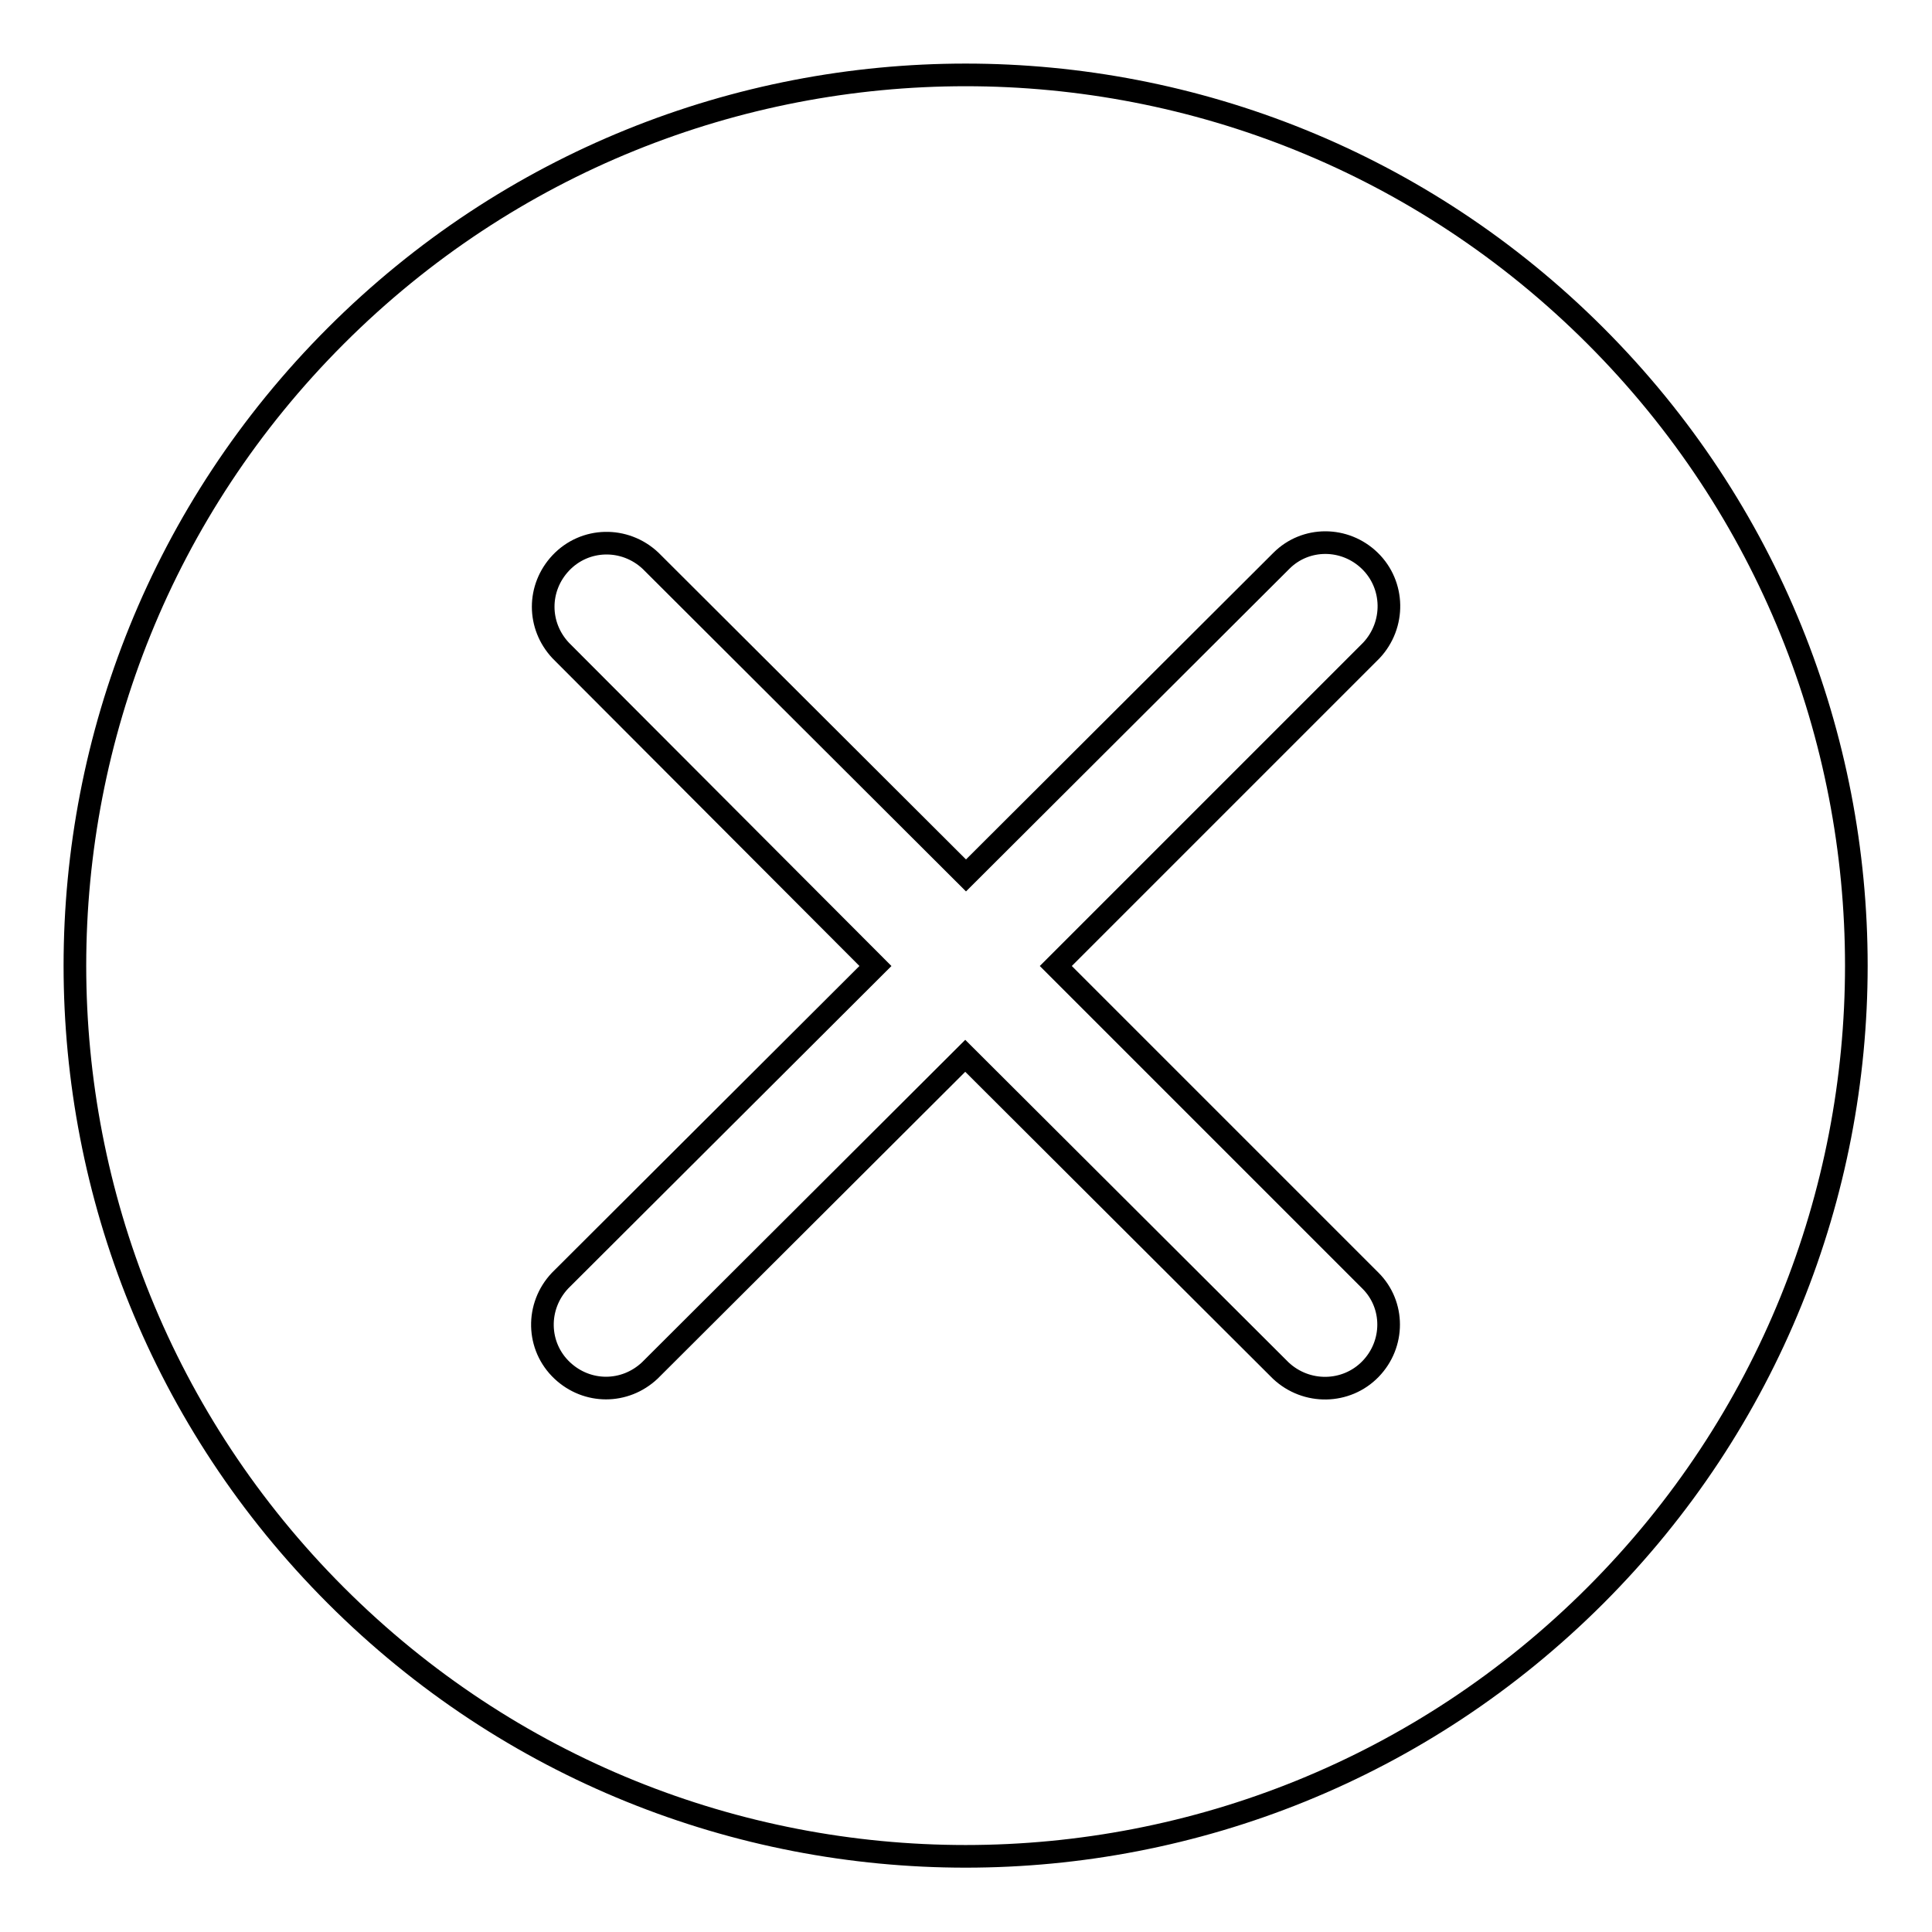
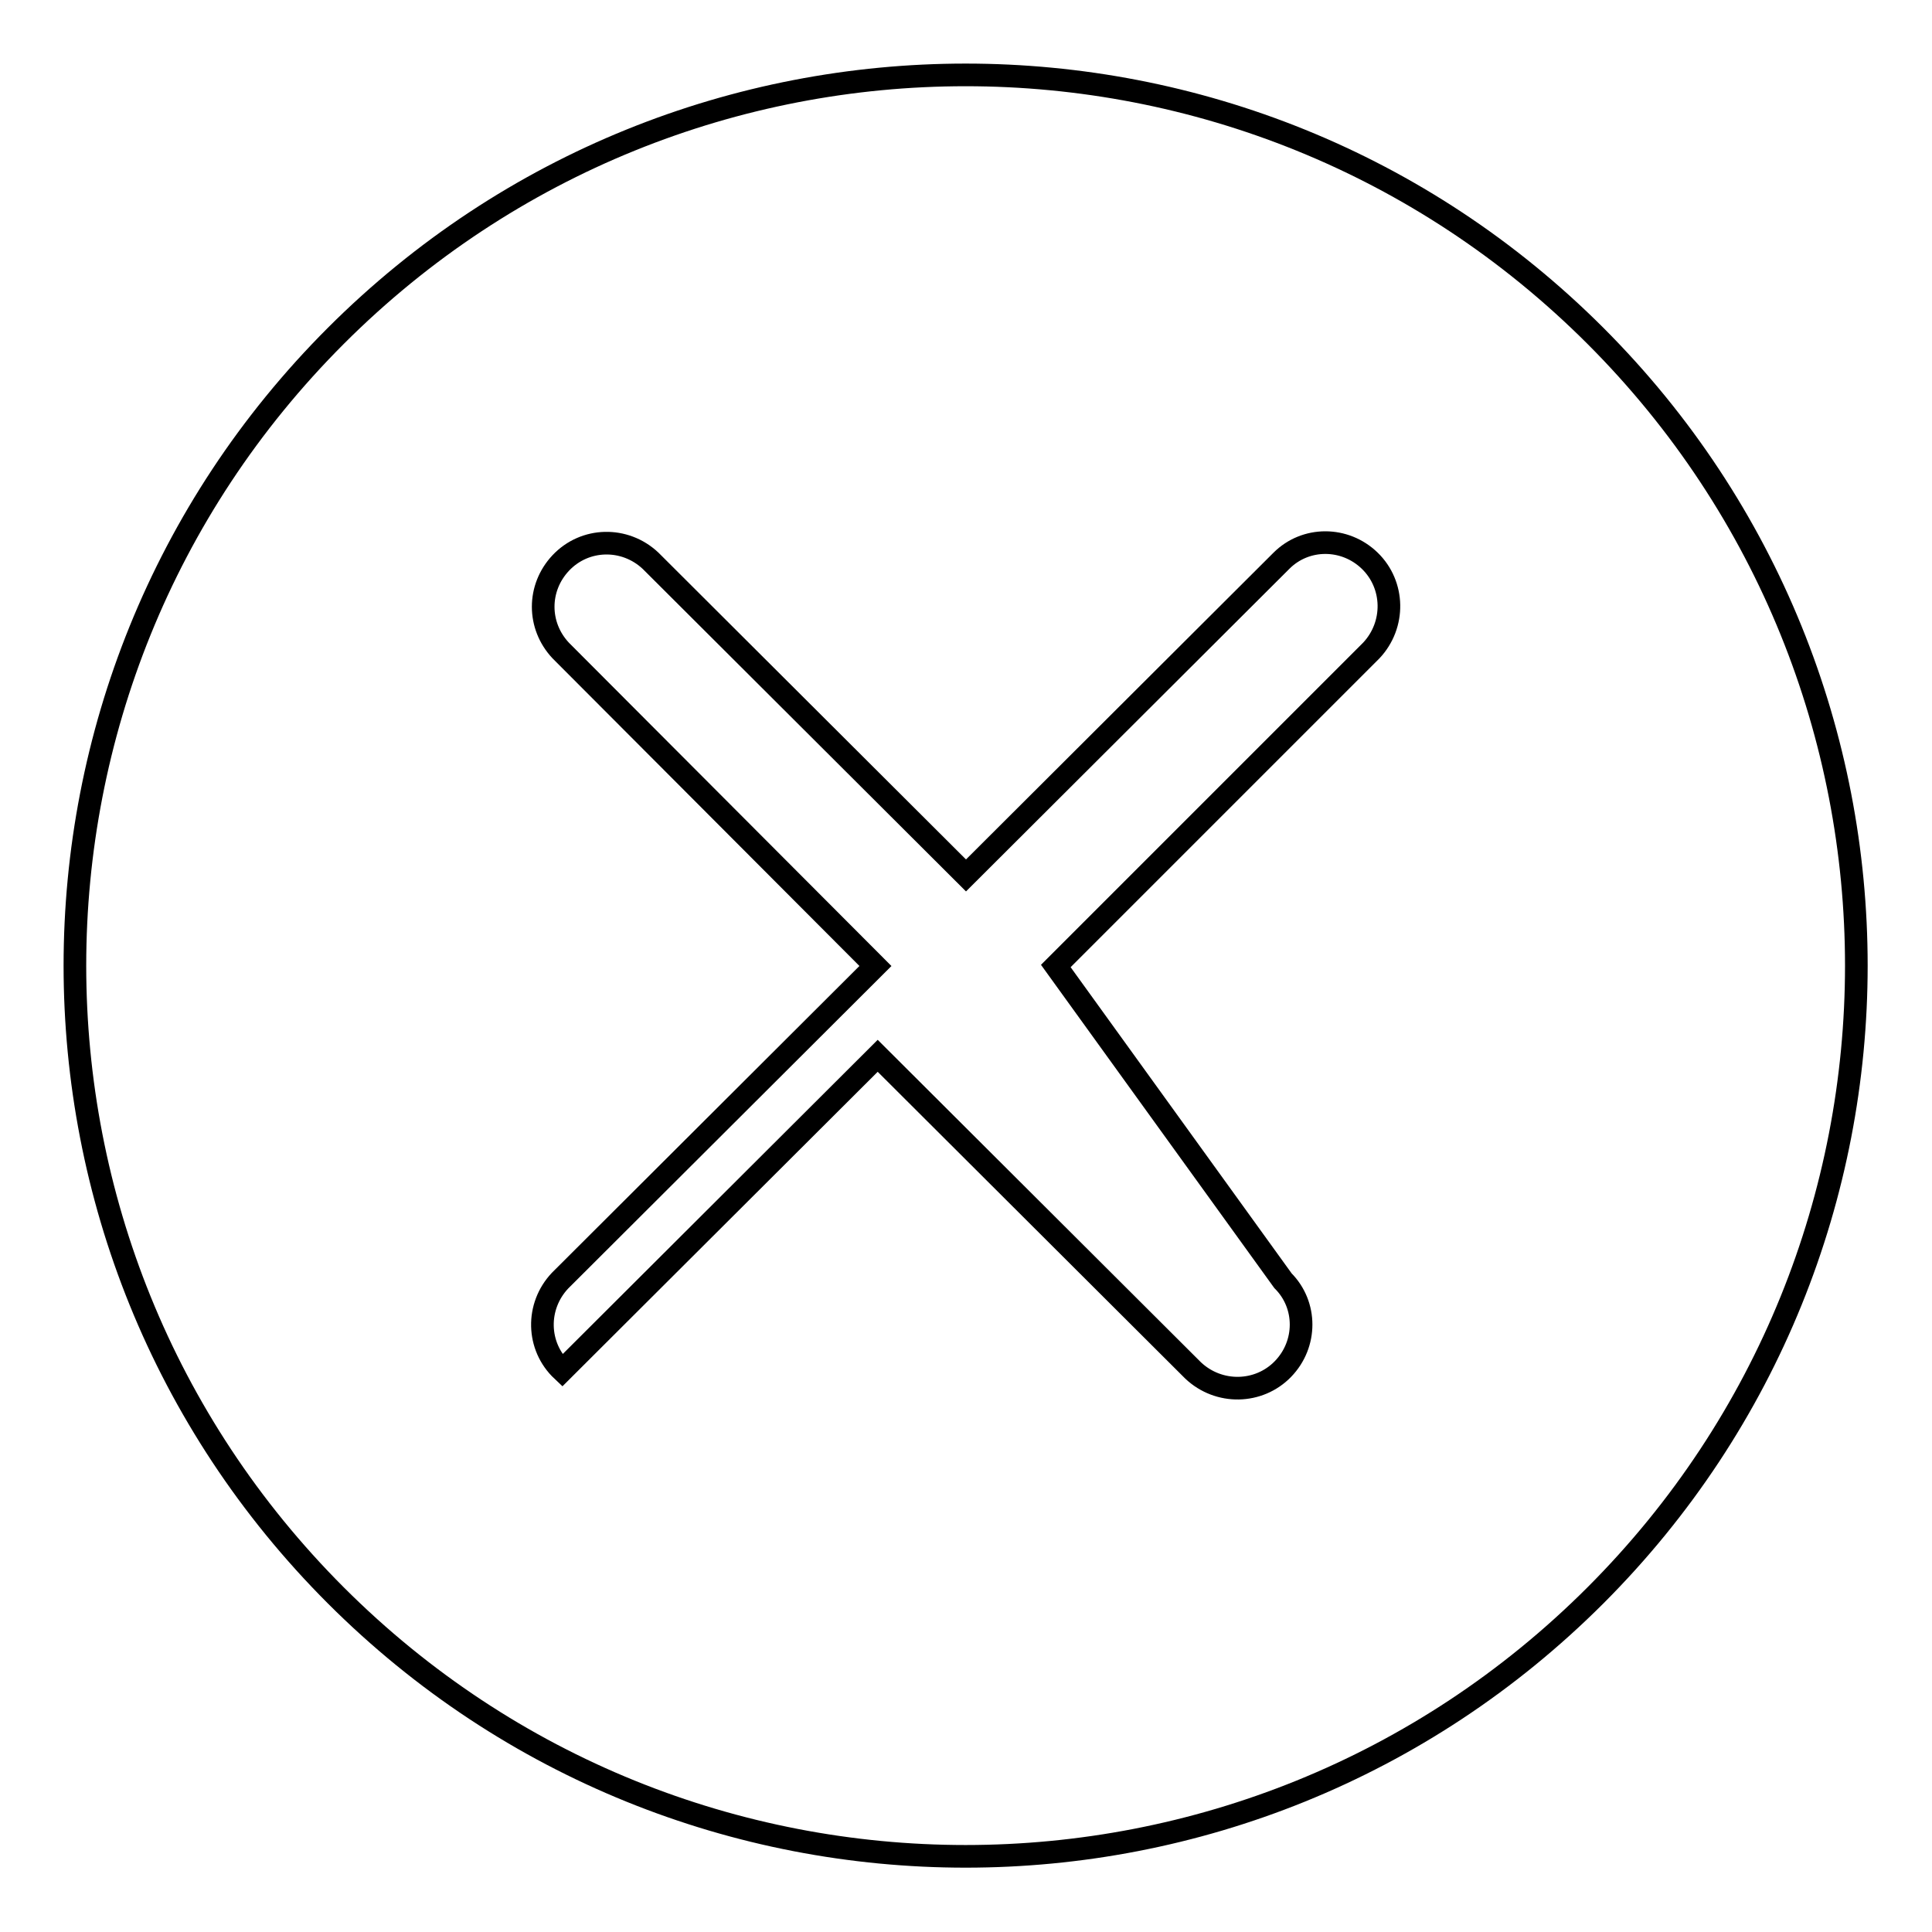
<svg xmlns="http://www.w3.org/2000/svg" version="1.1" x="0px" y="0px" viewBox="0 0 256 256" enable-background="new 0 0 256 256" xml:space="preserve">
  <g>
-     <path stroke-width="3" fill-opacity="0" stroke="#000000" d="M211.4,211.4c-46.1,46.1-120.8,46.1-166.9,0c-46.1-46.1-46.1-120.8,0-166.9c46.1-46.1,120.8-46.1,166.9,0 C257.5,90.6,257.5,165.3,211.4,211.4C211.4,211.4,211.4,211.4,211.4,211.4z M181.7,86.2c3.2-3.4,3.1-8.7-0.2-11.9 c-3.3-3.2-8.5-3.2-11.7,0L128,116L86.2,74.3c-3.4-3.2-8.7-3.1-11.9,0.3c-3.1,3.3-3.1,8.3,0,11.6L116,128l-41.8,41.7 c-3.2,3.4-3.1,8.7,0.3,11.9c3.3,3.1,8.3,3.1,11.6,0l41.8-41.7l41.8,41.7c3.4,3.2,8.7,3.1,11.9-0.2c3.2-3.3,3.2-8.5,0-11.7 L139.9,128L181.7,86.2z" />
+     <path stroke-width="3" fill-opacity="0" stroke="#000000" d="M211.4,211.4c-46.1,46.1-120.8,46.1-166.9,0c-46.1-46.1-46.1-120.8,0-166.9c46.1-46.1,120.8-46.1,166.9,0 C257.5,90.6,257.5,165.3,211.4,211.4C211.4,211.4,211.4,211.4,211.4,211.4z M181.7,86.2c3.2-3.4,3.1-8.7-0.2-11.9 c-3.3-3.2-8.5-3.2-11.7,0L128,116L86.2,74.3c-3.4-3.2-8.7-3.1-11.9,0.3c-3.1,3.3-3.1,8.3,0,11.6L116,128l-41.8,41.7 c-3.2,3.4-3.1,8.7,0.3,11.9l41.8-41.7l41.8,41.7c3.4,3.2,8.7,3.1,11.9-0.2c3.2-3.3,3.2-8.5,0-11.7 L139.9,128L181.7,86.2z" />
  </g>
</svg>